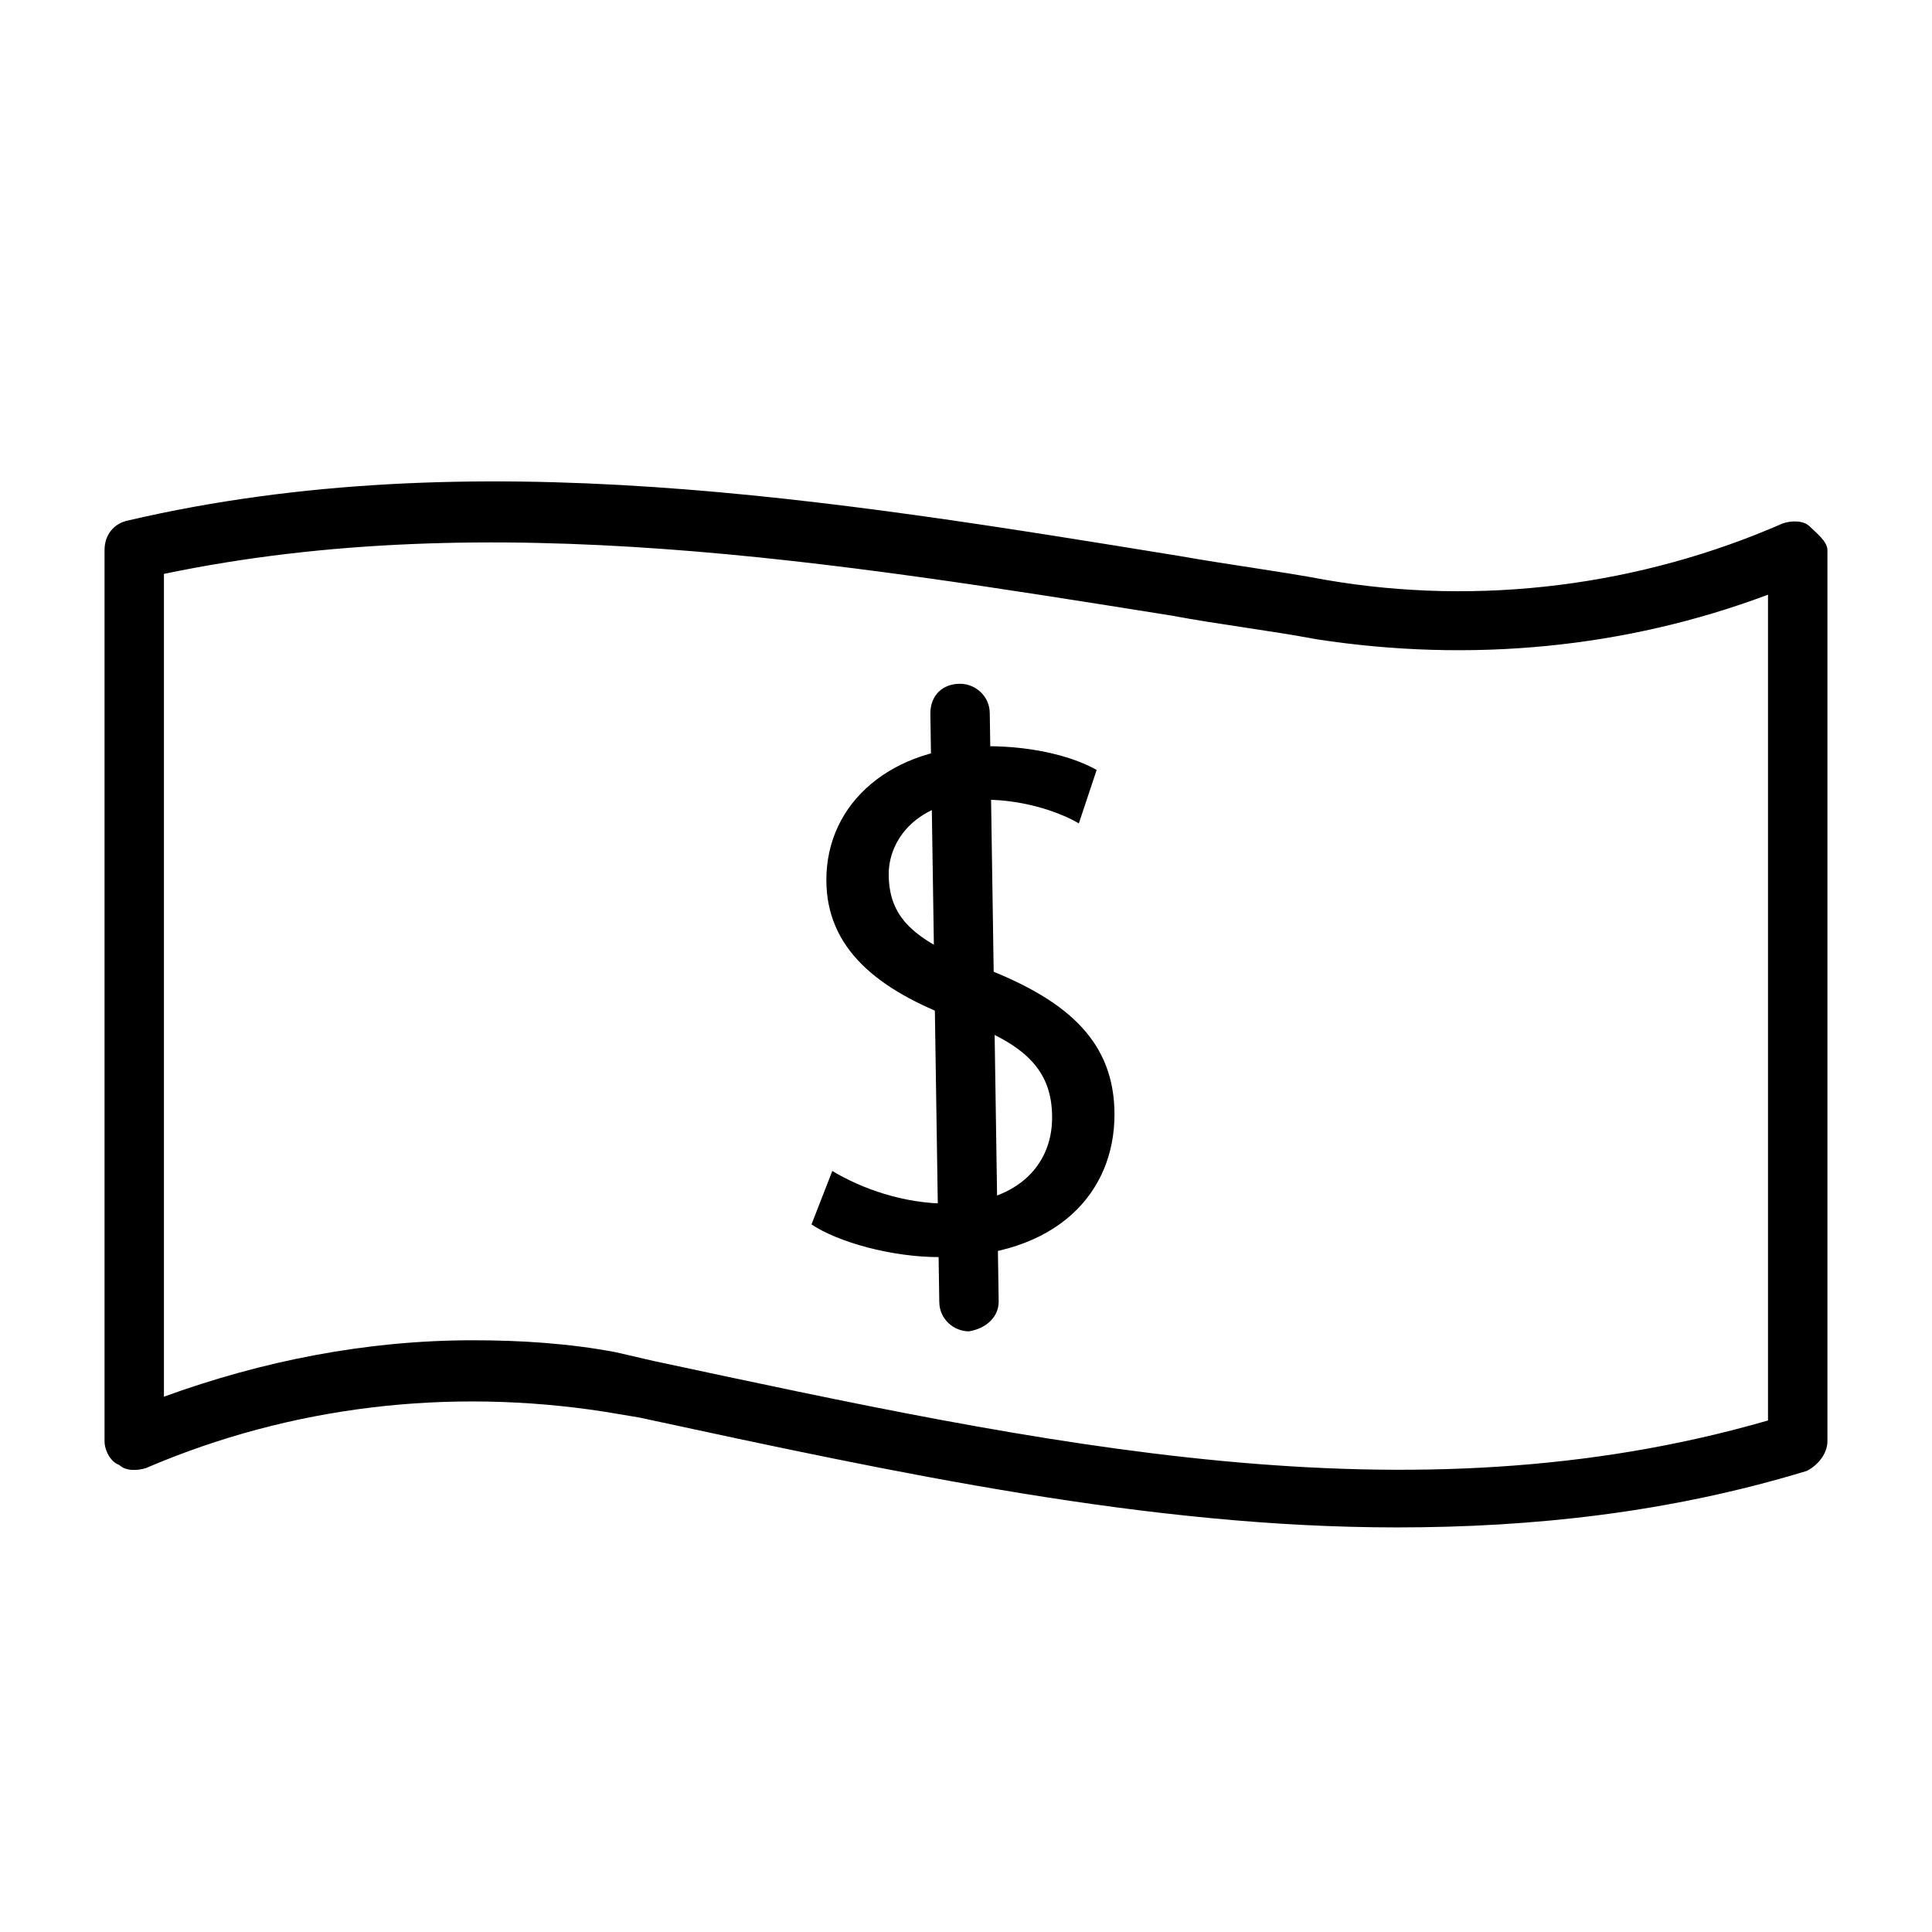
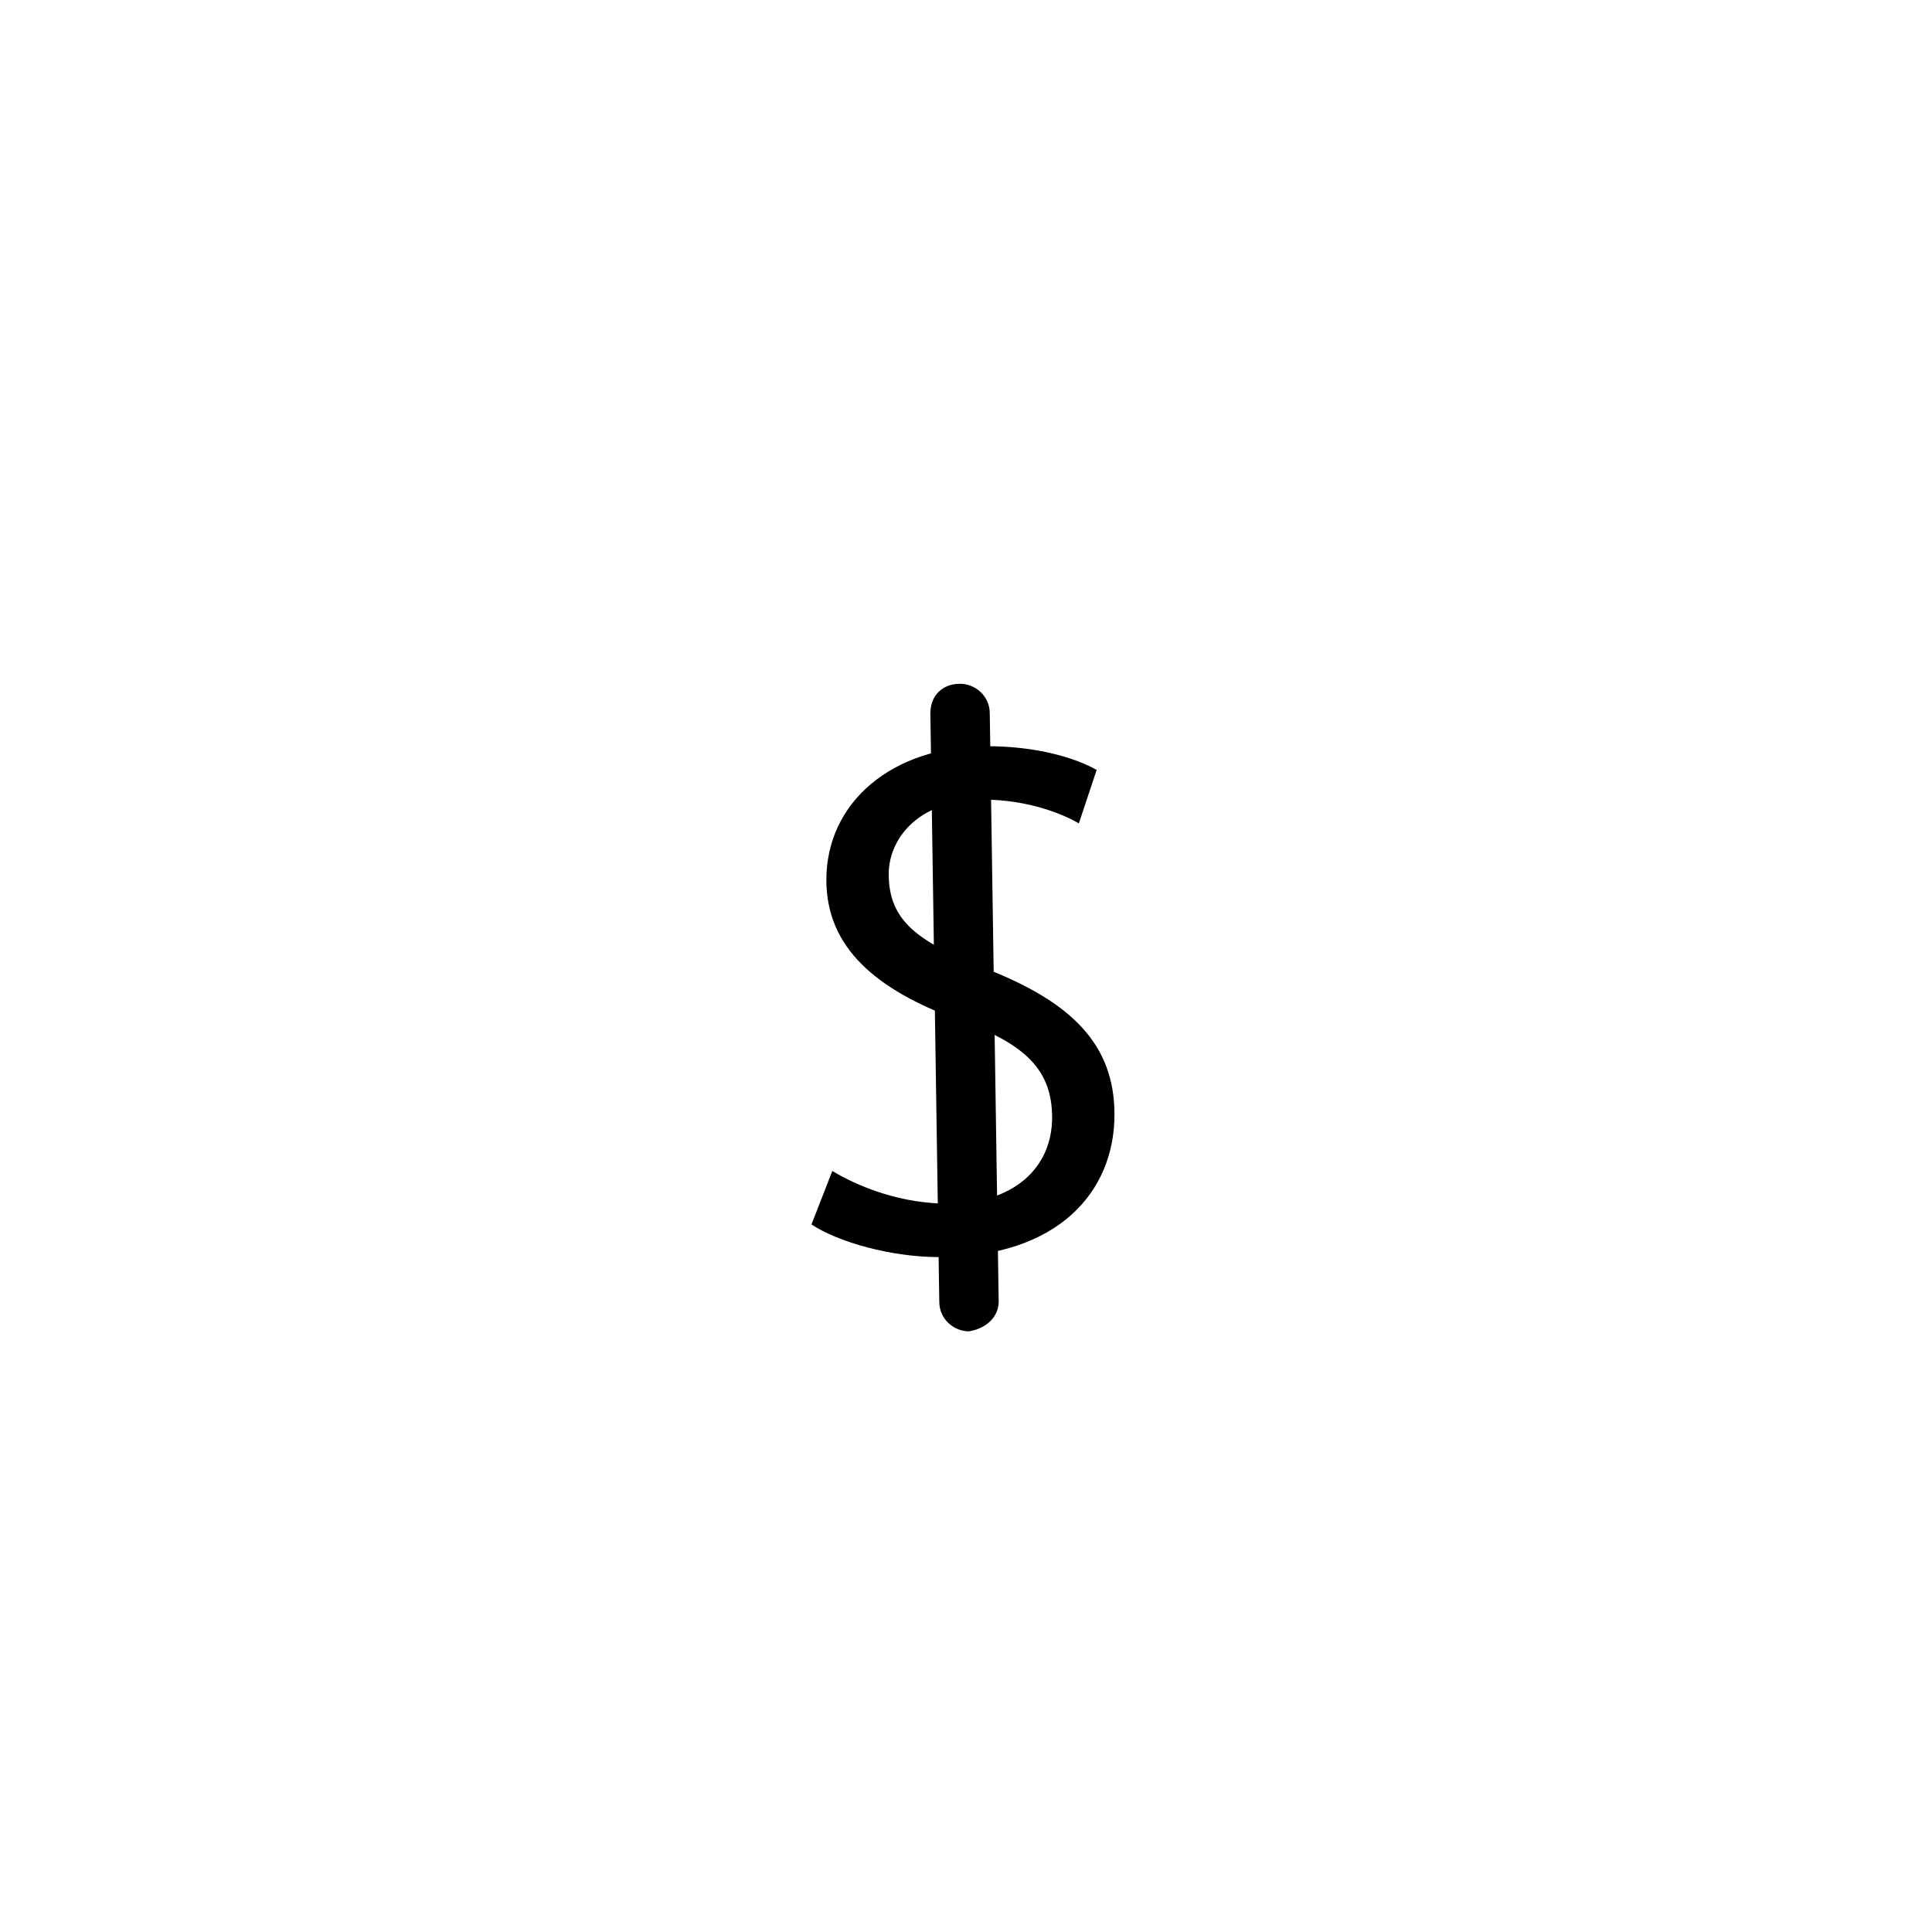
<svg xmlns="http://www.w3.org/2000/svg" fill="#000000" width="800px" height="800px" version="1.1" viewBox="144 144 512 512">
  <g>
-     <path d="m514.14 548.78c-65.336 0-131.46-14.168-200.74-29.125l-9.445-1.578c-40.934-6.297-82.656-1.574-121.23 14.957-2.363 0.789-5.512 0.789-7.086-0.789-2.359-0.785-3.934-3.934-3.934-6.297v-236.16c0-3.938 2.363-7.086 6.297-7.871 91.316-21.254 186.57-5.512 278.67 9.445 13.383 2.363 25.977 3.938 38.574 6.297 40.934 7.086 83.445 1.574 121.23-14.957 2.363-0.789 5.512-0.789 7.086 0.789 1.57 1.574 4.723 3.938 4.723 6.297v236.16c0 3.148-2.363 6.297-5.512 7.871-36.211 11.023-72.422 14.961-108.63 14.961zm-244.82-49.594c12.594 0 25.191 0.789 37.785 3.148l10.234 2.363c103.12 22.043 199.95 43.297 295.2 15.742v-218.84c-37.785 14.168-78.719 18.105-119.66 11.809-12.594-2.363-25.977-3.938-38.574-6.297-88.949-14.172-180.27-29.129-266.86-11.023v218.05c25.977-9.445 53.531-14.953 81.871-14.953z" />
    <path d="m400.79 496.82c-3.938 0-7.871-3.148-7.871-7.871l-2.363-155.87c0-4.723 3.148-7.871 7.871-7.871 3.938 0 7.871 3.148 7.871 7.871l2.363 155.87c0 3.934-3.148 7.086-7.871 7.871z" />
    <path d="m364.57 454.32c7.871 4.723 18.895 8.66 30.699 8.66 17.32 0 27.551-9.445 27.551-22.828 0-12.594-7.086-19.68-25.191-25.977-21.254-7.871-34.637-18.895-34.637-37 0-20.469 17.32-35.426 42.508-35.426 13.383 0 23.617 3.148 29.125 6.297l-4.723 14.168c-3.938-2.363-13.383-6.297-25.191-6.297-18.105 0-25.191 11.02-25.191 19.68 0 12.594 7.871 18.105 25.977 25.191 22.043 8.66 33.852 19.68 33.852 38.574 0 20.469-14.957 37.785-46.445 37.785-12.594 0-26.766-3.938-33.852-8.66z" />
  </g>
</svg>